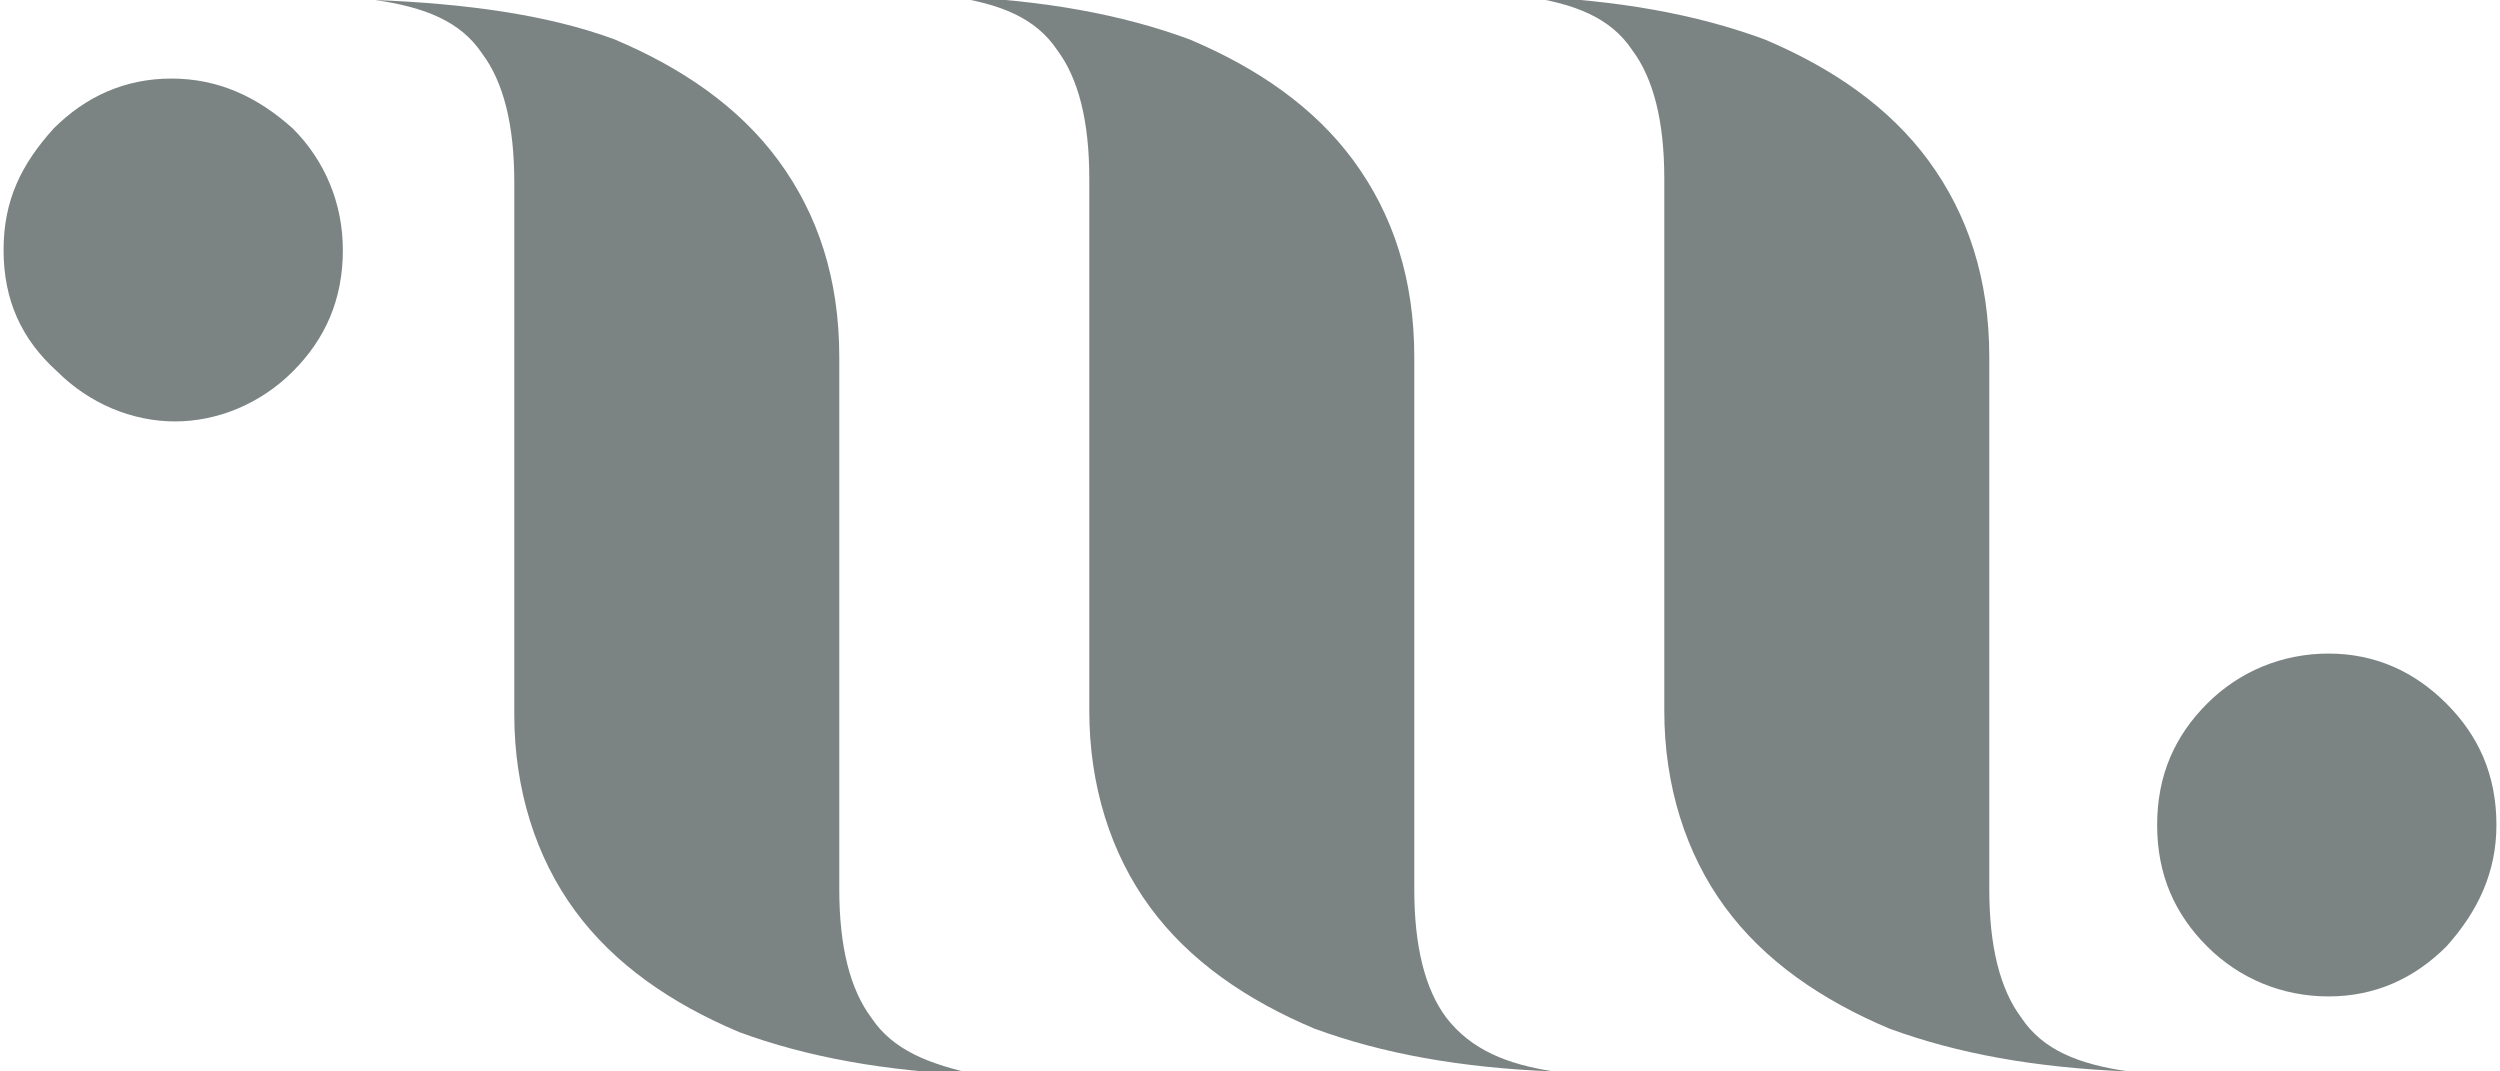
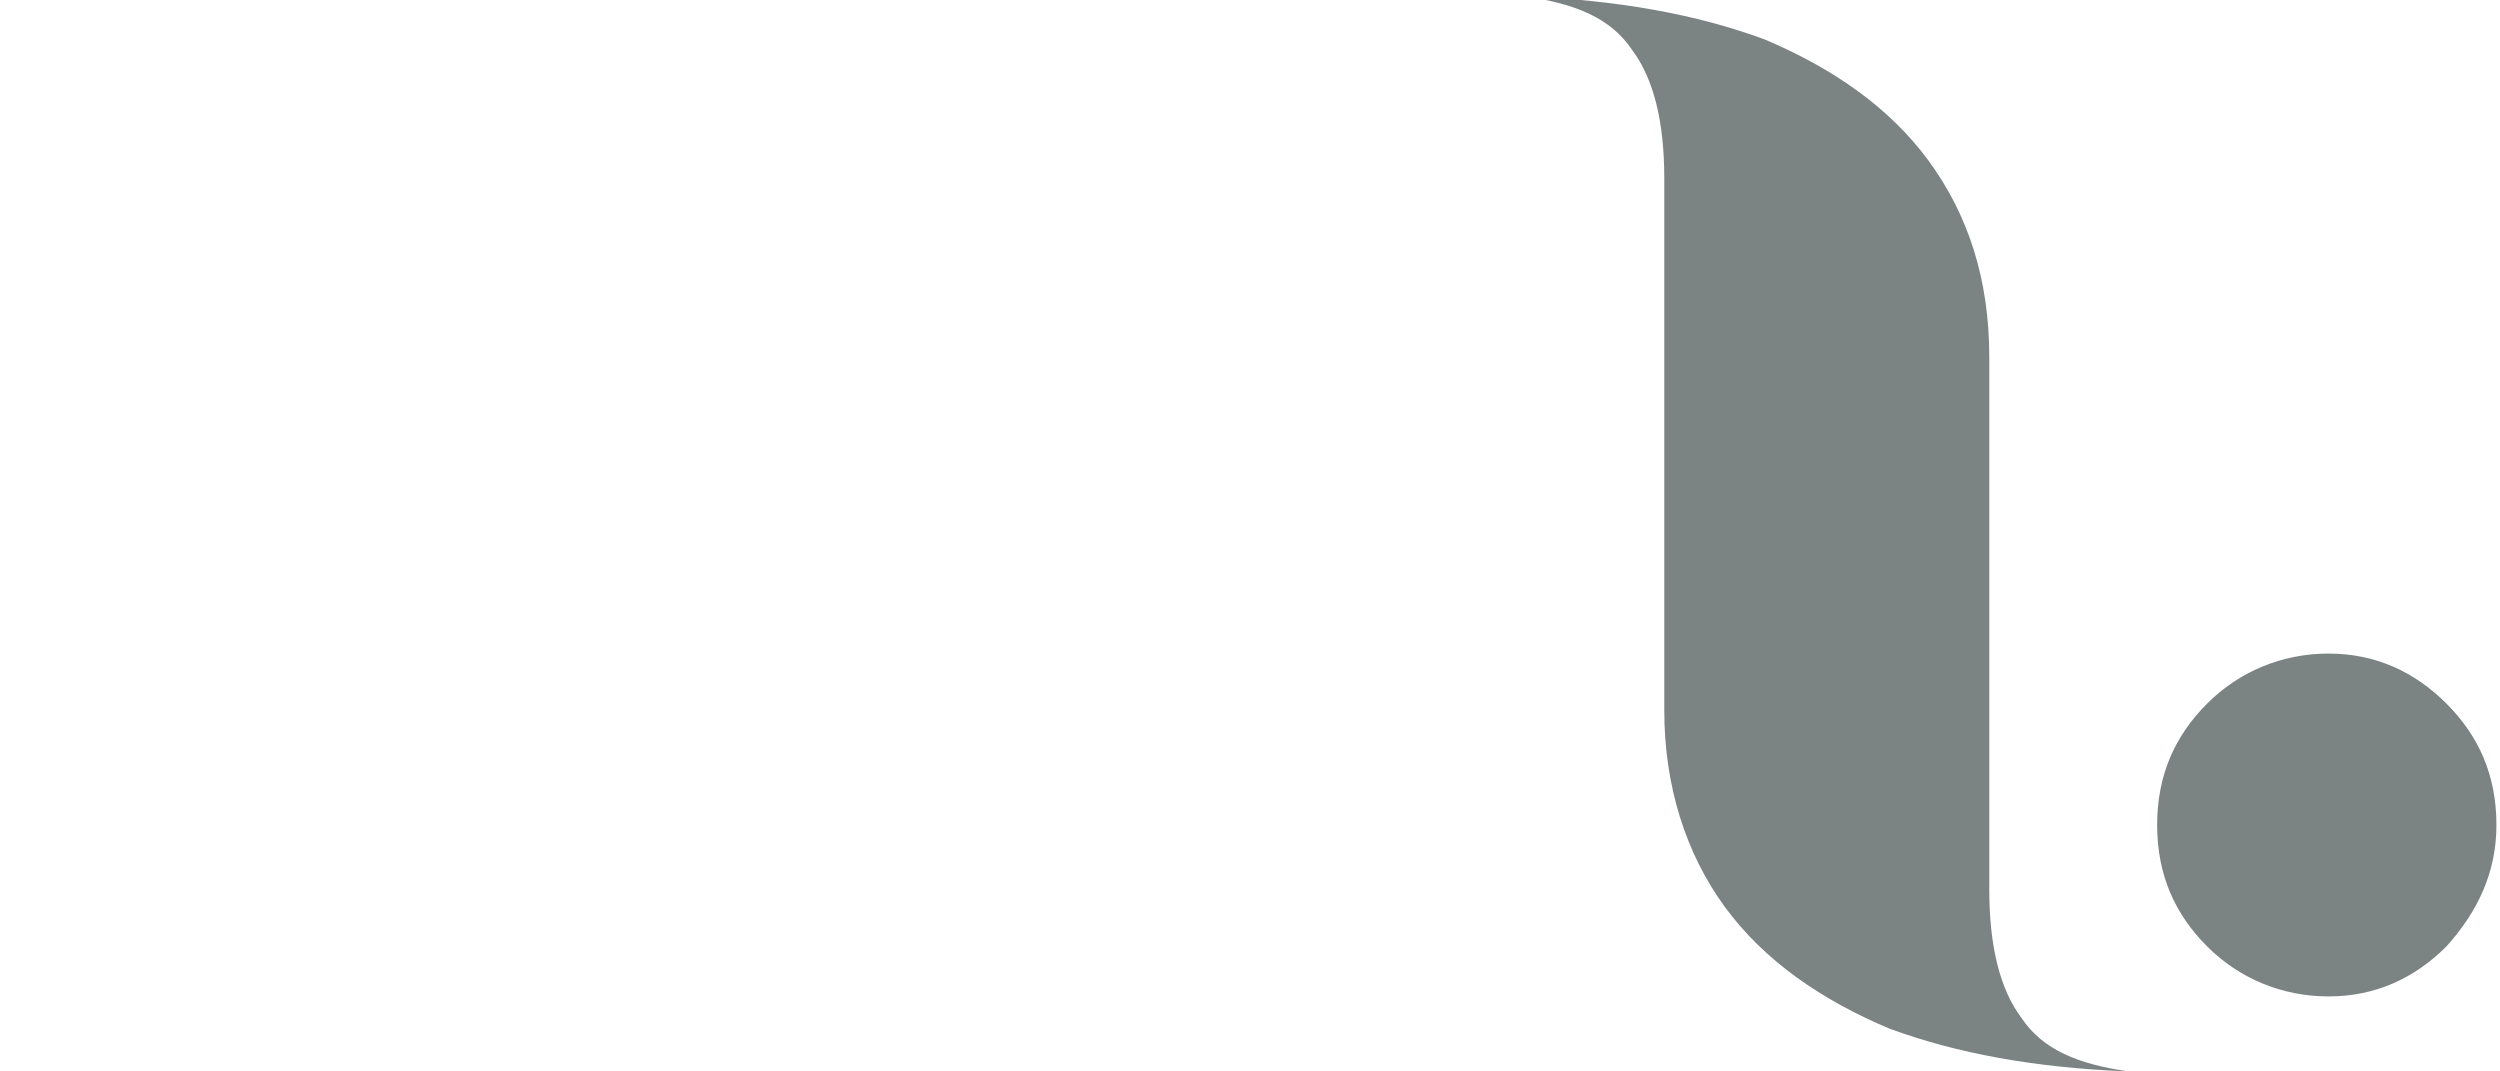
<svg xmlns="http://www.w3.org/2000/svg" version="1.1" id="Calque_1" x="0px" y="0px" viewBox="0 0 70 30" style="enable-background:new 0 0 70 30;" xml:space="preserve">
  <style type="text/css">
	.st0{fill:#7B8483;}
</style>
  <g>
    <path class="st0" d="M56.6,28.5c-0.6-0.8-0.9-2-0.9-3.6v-8.2l0,0V10c0-2.2-0.6-4-1.7-5.5s-2.7-2.6-4.6-3.4   c-1.9-0.7-4.1-1.1-6.7-1.2c1.4,0.2,2.4,0.6,3,1.5c0.6,0.8,0.9,2,0.9,3.6v4.3l0,0v10.6c0,2.1,0.6,4,1.7,5.5s2.7,2.6,4.6,3.4   c1.9,0.7,4.1,1.1,6.7,1.2C58.2,29.8,57.2,29.4,56.6,28.5z" />
-     <path class="st0" d="M40.5,28.5c-0.6-0.8-0.9-2-0.9-3.6v-8.2l0,0V10c0-2.2-0.6-4-1.7-5.5s-2.7-2.6-4.6-3.4   c-1.9-0.7-4.1-1.1-6.7-1.2c1.4,0.2,2.4,0.6,3,1.5c0.6,0.8,0.9,2,0.9,3.6v4.3l0,0v10.6c0,2.1,0.6,4,1.7,5.5s2.7,2.6,4.6,3.4   c1.9,0.7,4.1,1.1,6.7,1.2C42.2,29.8,41.2,29.4,40.5,28.5z" />
-     <path class="st0" d="M24.4,28.5c-0.6-0.8-0.9-2-0.9-3.6v-8.2l0,0V10c0-2.2-0.6-4-1.7-5.5s-2.7-2.6-4.6-3.4c-1.9-0.7-4.2-1-6.7-1.1   c1.4,0.2,2.4,0.6,3,1.5c0.6,0.8,0.9,2,0.9,3.6v4.3l0,0V20c0,2.1,0.6,4,1.7,5.5s2.7,2.6,4.6,3.4c1.9,0.7,4.1,1.1,6.7,1.2   C26,29.8,25,29.4,24.4,28.5z" />
    <path class="st0" d="M61.8,19.7c0.9-0.9,2.1-1.4,3.4-1.4c1.3,0,2.4,0.5,3.3,1.4s1.4,2,1.4,3.4c0,1.3-0.5,2.4-1.4,3.4   c-0.9,0.9-2,1.4-3.3,1.4c-1.3,0-2.5-0.5-3.4-1.4s-1.4-2-1.4-3.4C60.4,21.7,60.9,20.6,61.8,19.7z" />
-     <path class="st0" d="M8.2,10.4c-0.9,0.9-2.1,1.4-3.3,1.4s-2.4-0.5-3.3-1.4c-1-0.9-1.5-2-1.5-3.4s0.5-2.4,1.4-3.4   c0.9-0.9,2-1.4,3.3-1.4s2.4,0.5,3.4,1.4C9.1,4.5,9.6,5.7,9.6,7C9.6,8.4,9.1,9.5,8.2,10.4z" />
  </g>
</svg>